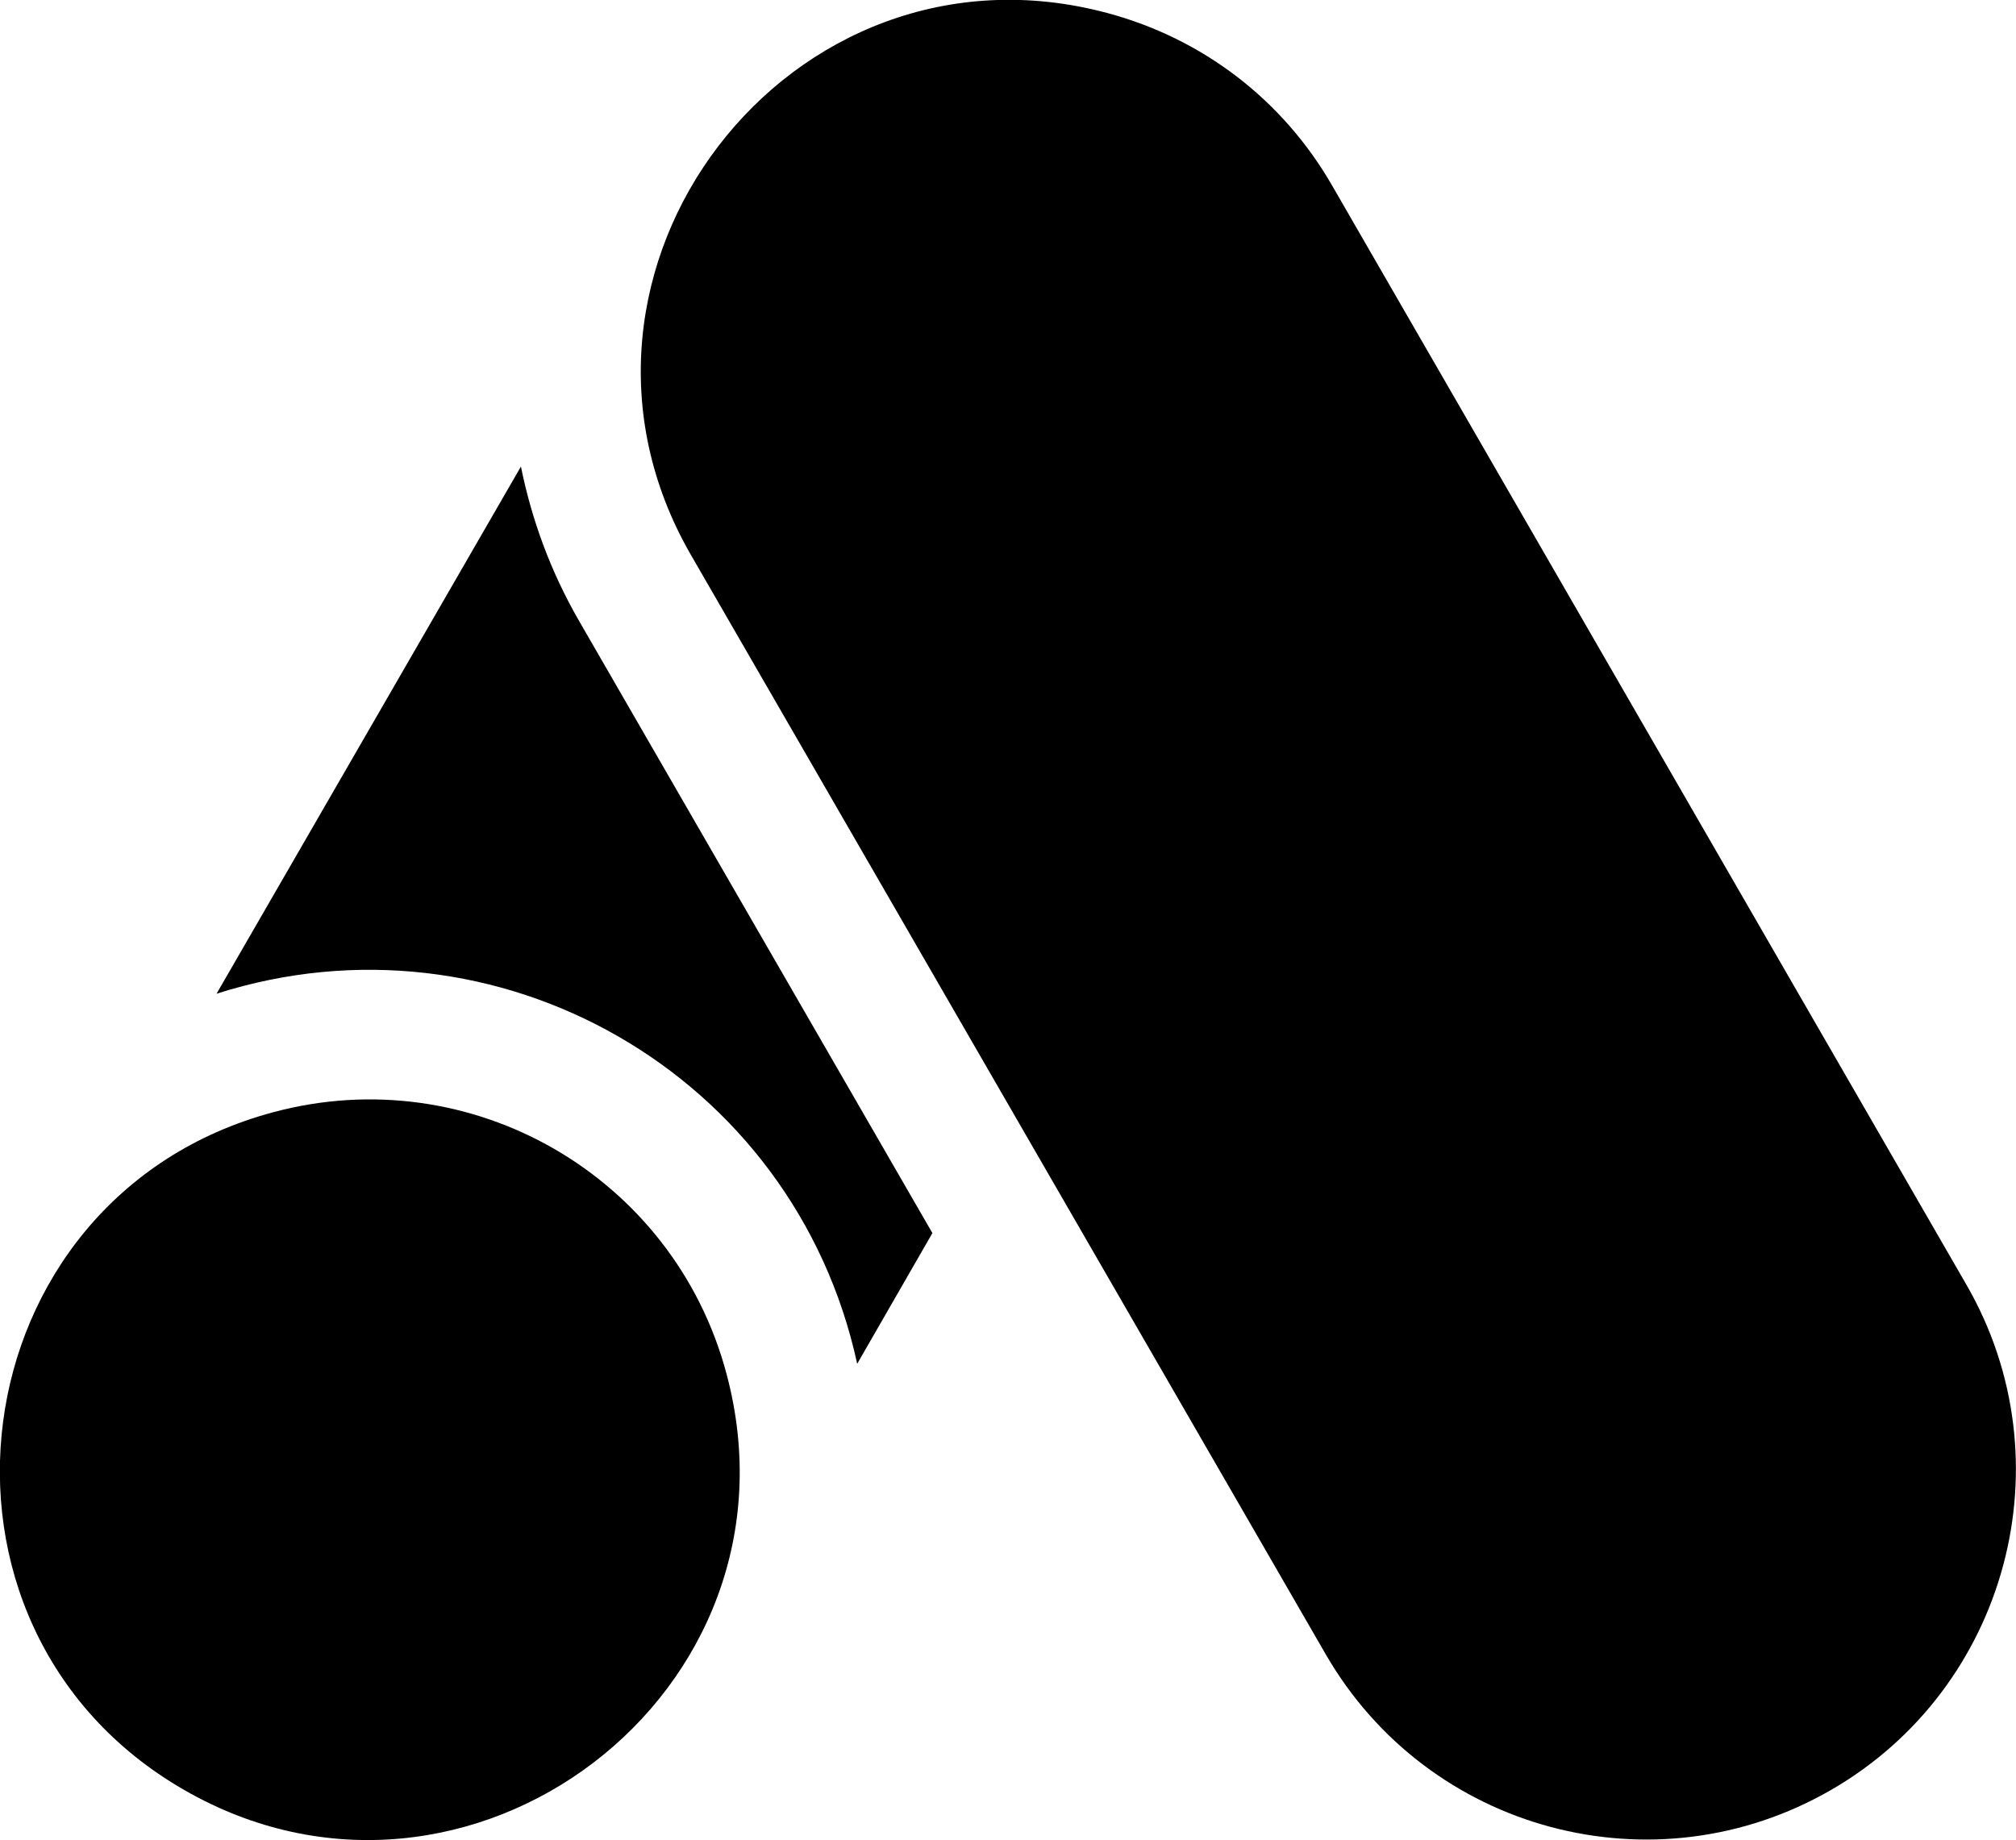
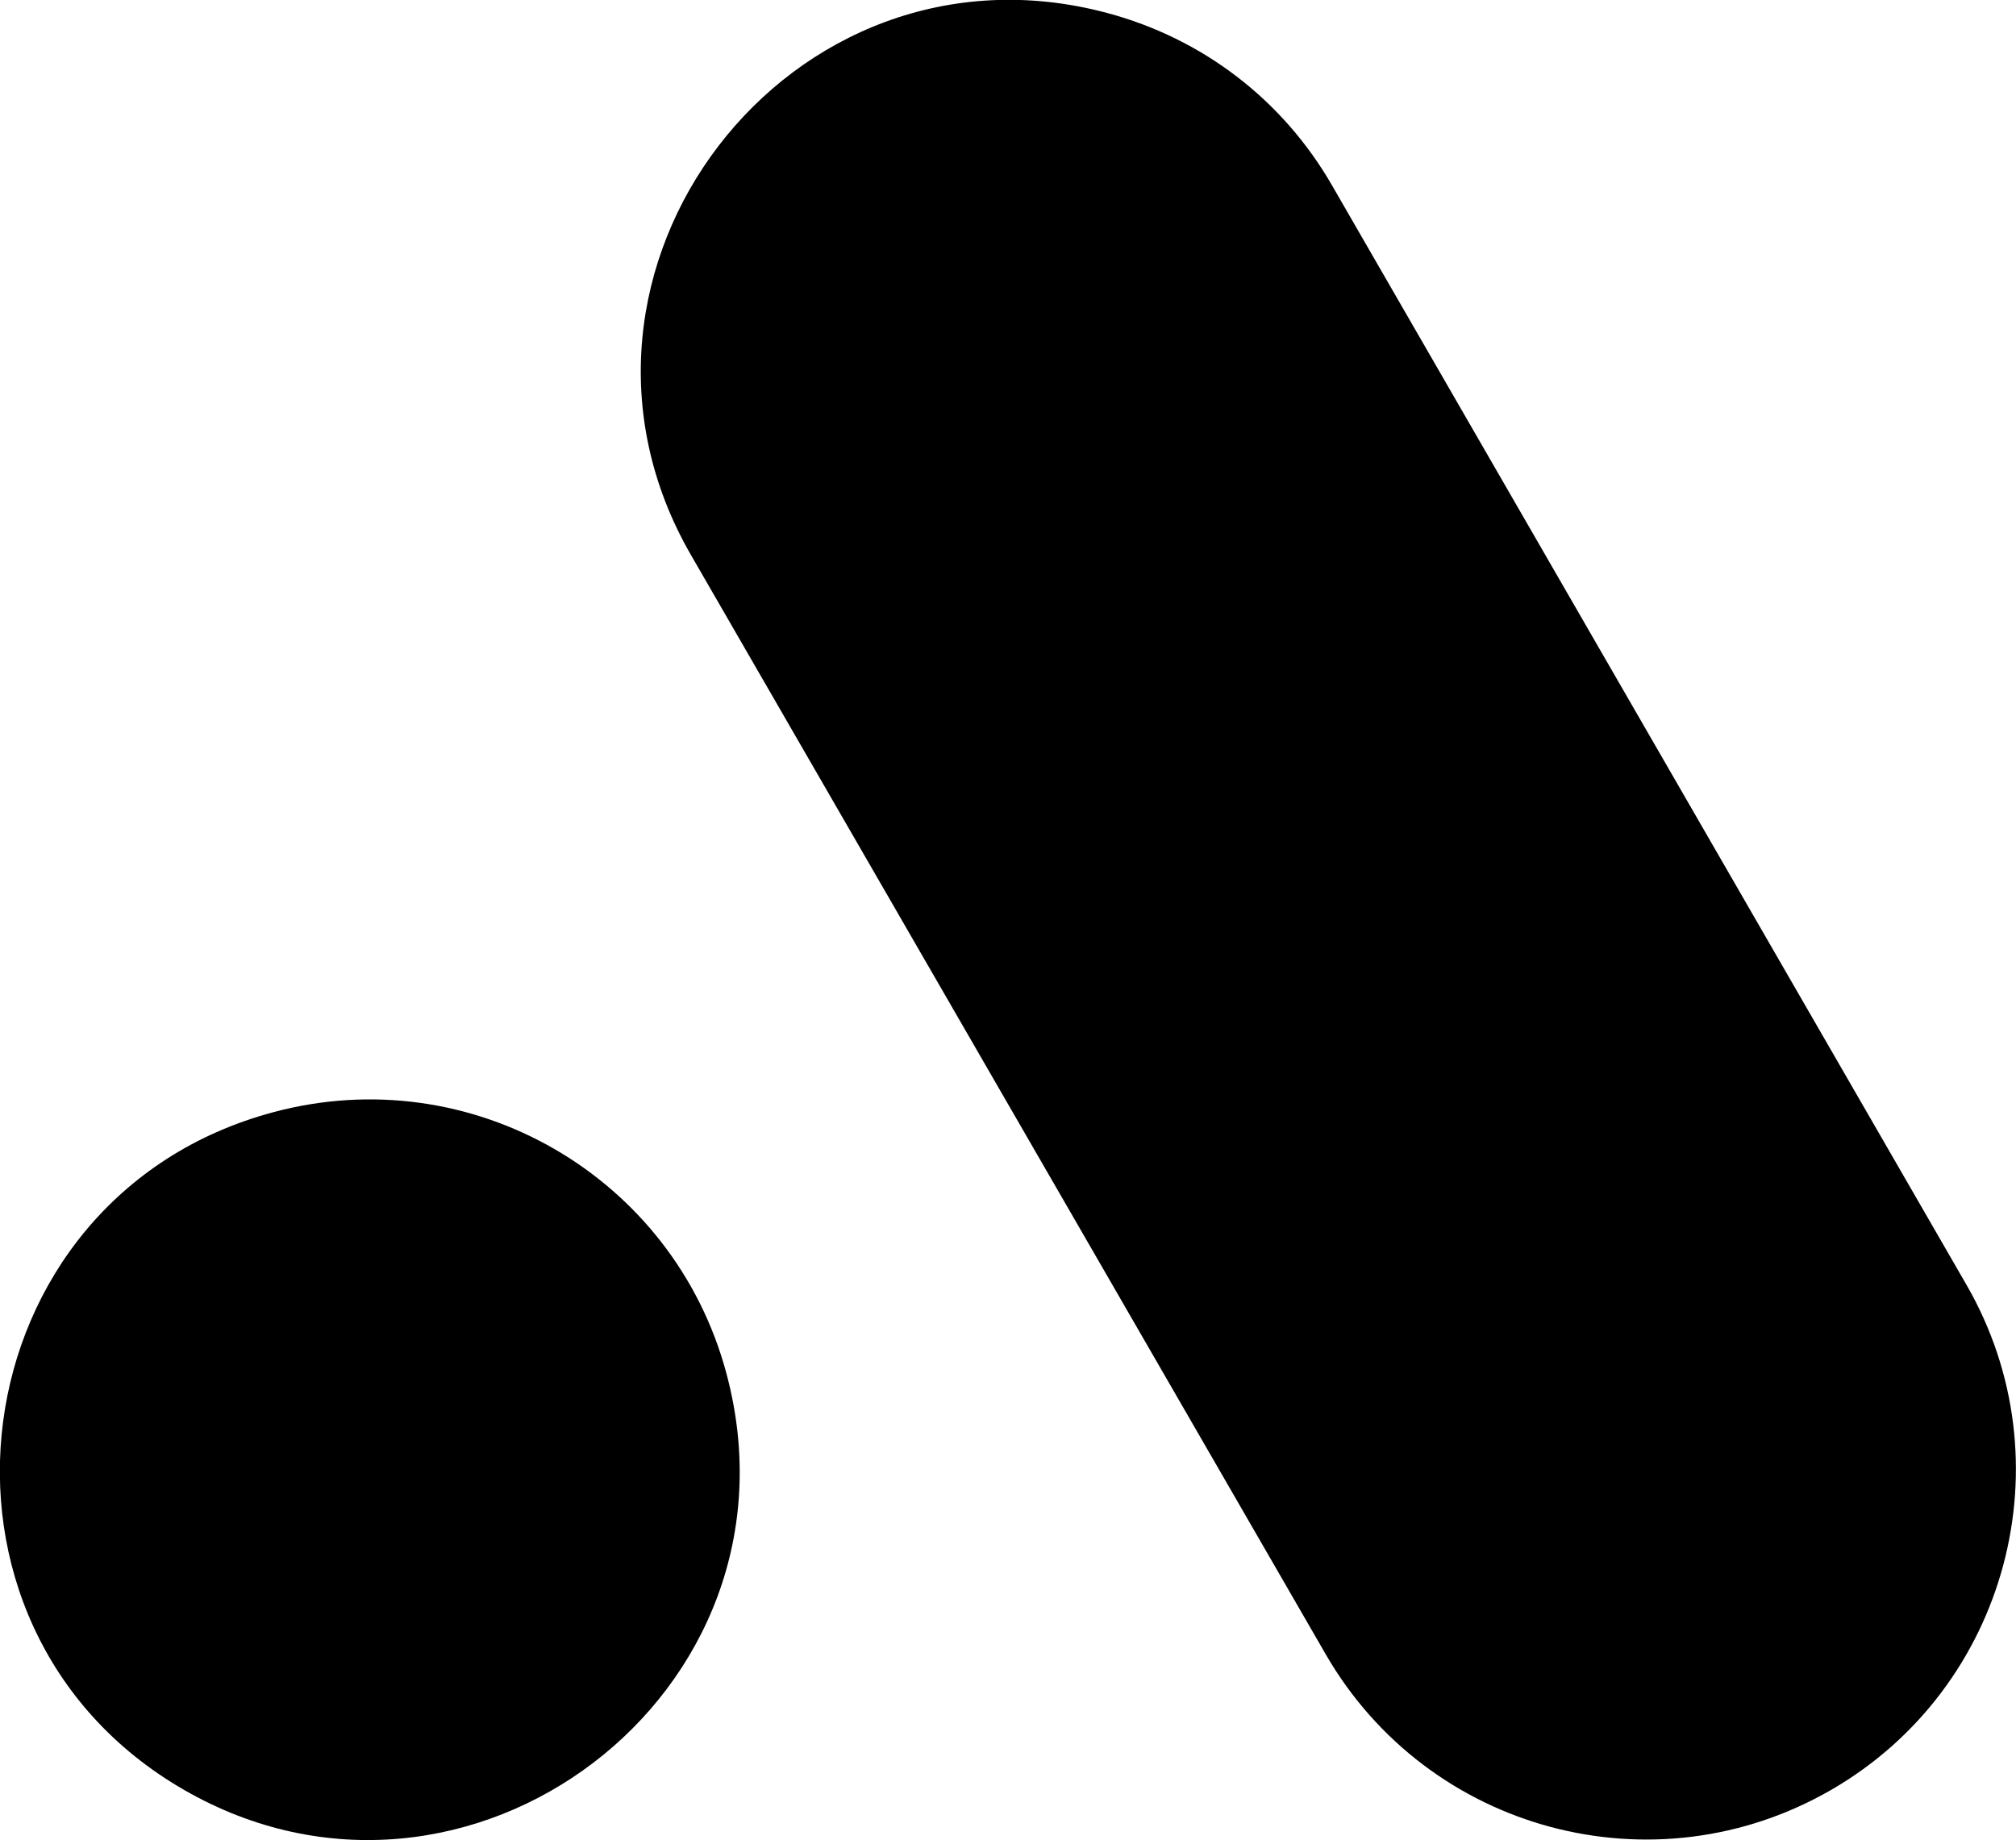
<svg xmlns="http://www.w3.org/2000/svg" version="1.1" id="Layer_1" x="0px" y="0px" viewBox="0 0 512 467.4" style="enable-background:new 0 0 512 467.4;" xml:space="preserve">
  <path d="M184.5,348.9c-13.4-50.2-64.9-79.9-115.1-66.4c-80.7,21.6-94.7,130.6-22.7,172.1C118.6,496.1,206.2,430,184.5,348.9z" />
  <path d="M499.4,326.3L338.3,47.1c-12.5-21.7-32.8-37.3-57.1-43.8c-80.7-21.6-147.3,65.7-105.7,137.7l161.2,279.2  c26,45,83.4,60.4,128.4,34.4C509.9,428.7,525.3,371.1,499.4,326.3L499.4,326.3z" />
-   <path d="M217.7,346.4l19.1-33.2L147,157.6c-7.2-12.5-12-25.7-14.7-39.1L55,252.4C126.1,229.7,201.7,272.7,217.7,346.4z" />
</svg>